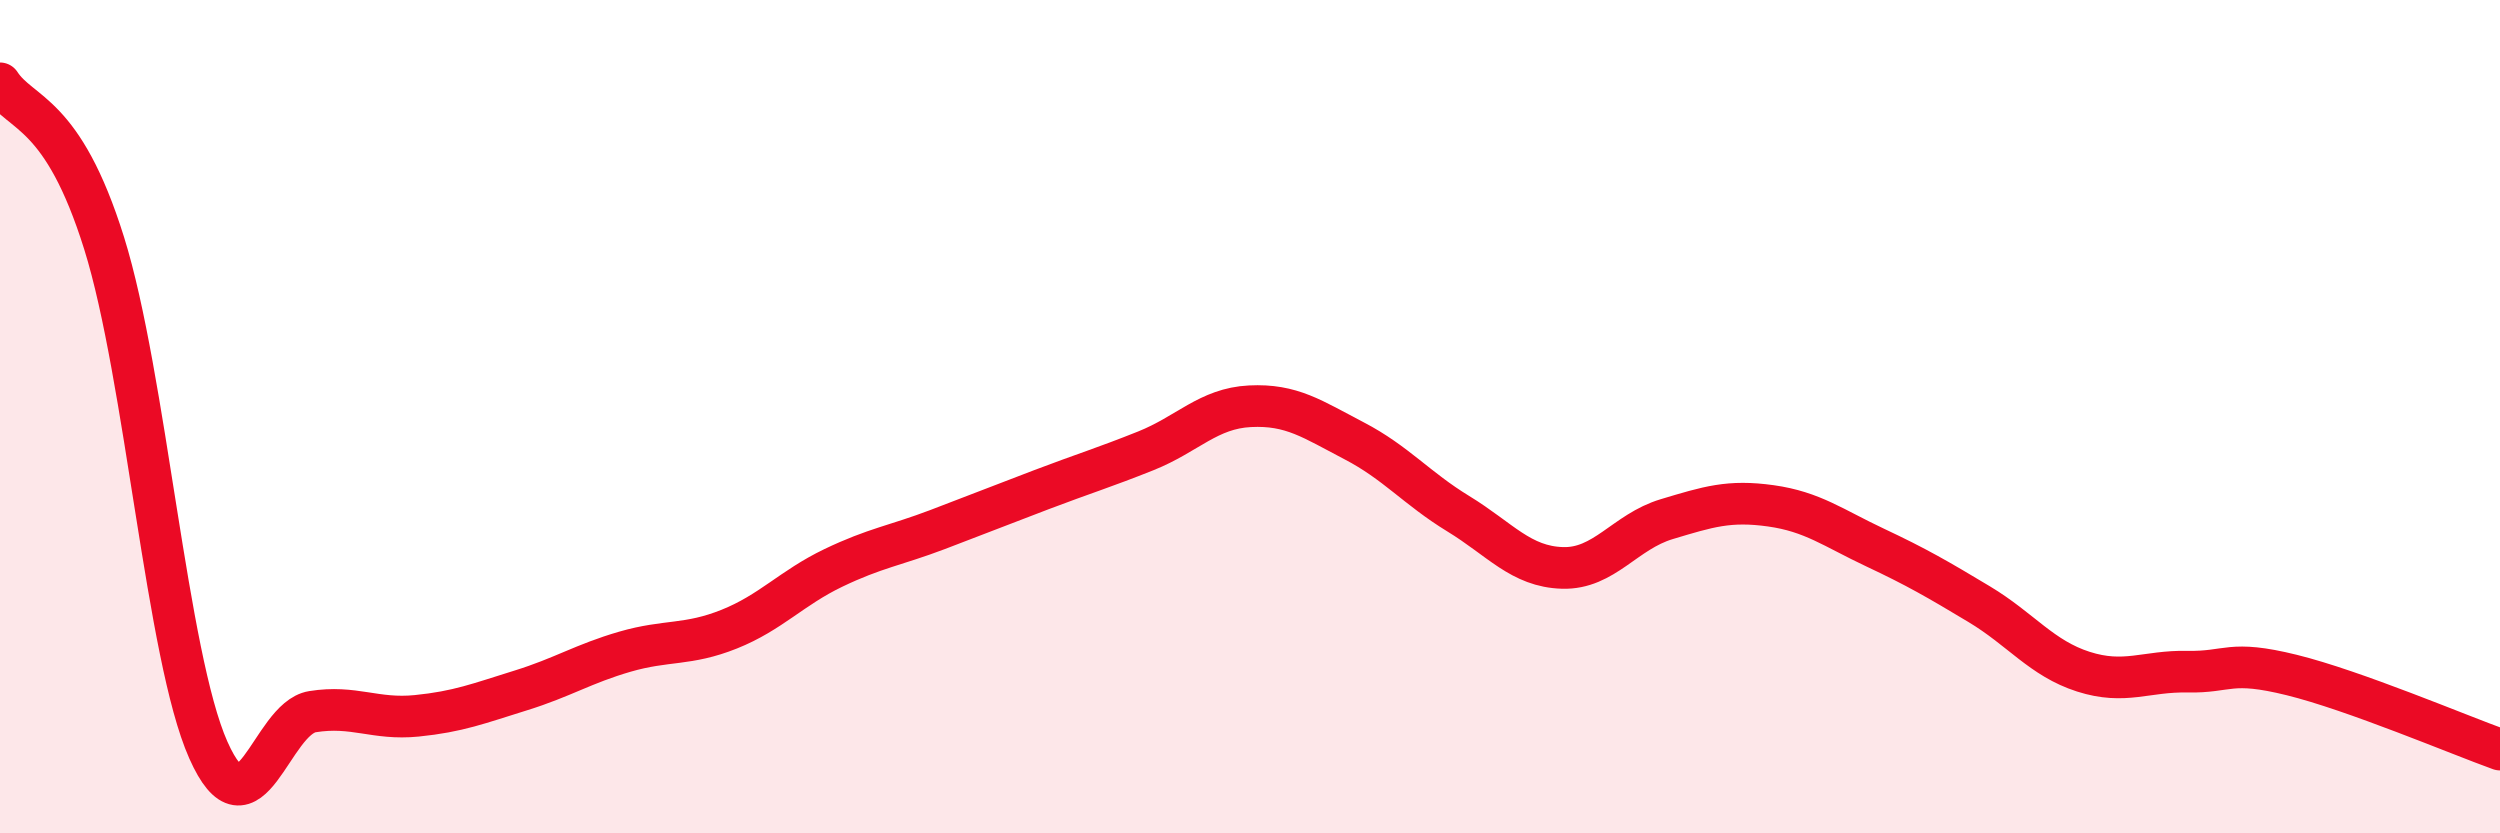
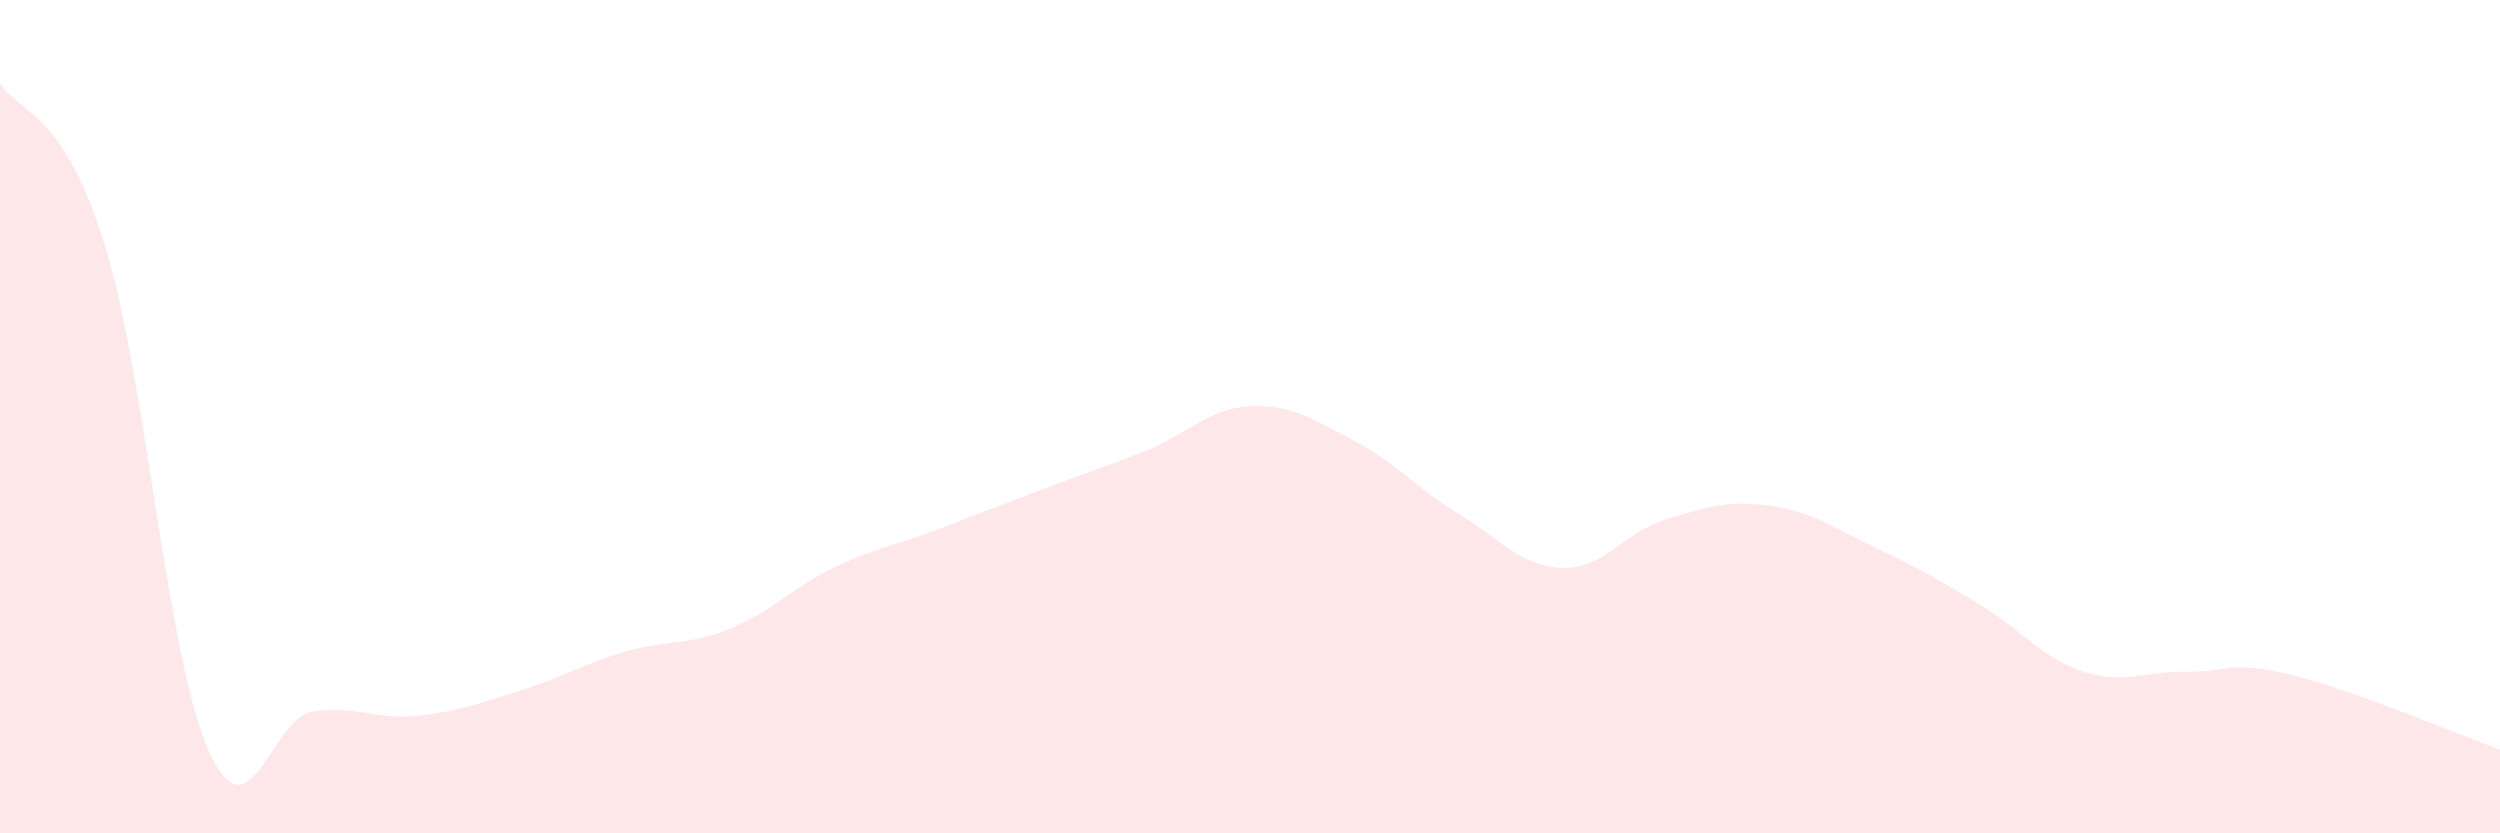
<svg xmlns="http://www.w3.org/2000/svg" width="60" height="20" viewBox="0 0 60 20">
-   <path d="M 0,2 C 0.5,2.77 1.5,2.64 2.5,5.84 C 3.5,9.04 4,15.75 5,18 C 6,20.25 6.5,17.24 7.5,17.08 C 8.5,16.92 9,17.28 10,17.18 C 11,17.08 11.5,16.88 12.5,16.57 C 13.5,16.26 14,15.93 15,15.64 C 16,15.35 16.5,15.5 17.5,15.1 C 18.5,14.7 19,14.11 20,13.63 C 21,13.15 21.5,13.09 22.5,12.71 C 23.5,12.33 24,12.13 25,11.75 C 26,11.37 26.5,11.22 27.5,10.82 C 28.5,10.42 29,9.8 30,9.75 C 31,9.7 31.5,10.06 32.5,10.58 C 33.5,11.1 34,11.72 35,12.33 C 36,12.94 36.5,13.6 37.5,13.63 C 38.5,13.66 39,12.76 40,12.46 C 41,12.16 41.5,12 42.5,12.14 C 43.5,12.28 44,12.67 45,13.14 C 46,13.61 46.5,13.9 47.5,14.5 C 48.5,15.1 49,15.8 50,16.12 C 51,16.44 51.5,16.1 52.5,16.12 C 53.5,16.14 53.5,15.83 55,16.2 C 56.5,16.57 59,17.63 60,17.99L60 20L0 20Z" fill="#EB0A25" opacity="0.1" stroke-linecap="round" stroke-linejoin="round" />
-   <path d="M 0,2 C 0.5,2.77 1.5,2.64 2.5,5.84 C 3.5,9.04 4,15.75 5,18 C 6,20.25 6.5,17.24 7.5,17.08 C 8.5,16.92 9,17.28 10,17.18 C 11,17.08 11.5,16.88 12.5,16.57 C 13.5,16.26 14,15.93 15,15.64 C 16,15.35 16.5,15.5 17.5,15.1 C 18.5,14.7 19,14.11 20,13.63 C 21,13.15 21.5,13.09 22.5,12.71 C 23.5,12.33 24,12.13 25,11.75 C 26,11.37 26.5,11.22 27.5,10.82 C 28.5,10.42 29,9.8 30,9.75 C 31,9.7 31.5,10.06 32.5,10.58 C 33.5,11.1 34,11.72 35,12.33 C 36,12.94 36.5,13.6 37.5,13.63 C 38.5,13.66 39,12.76 40,12.46 C 41,12.16 41.5,12 42.5,12.14 C 43.5,12.28 44,12.67 45,13.14 C 46,13.61 46.5,13.9 47.5,14.5 C 48.5,15.1 49,15.8 50,16.12 C 51,16.44 51.5,16.1 52.5,16.12 C 53.5,16.14 53.5,15.83 55,16.2 C 56.5,16.57 59,17.63 60,17.99" stroke="#EB0A25" stroke-width="1" fill="none" stroke-linecap="round" stroke-linejoin="round" />
+   <path d="M 0,2 C 0.5,2.77 1.5,2.64 2.5,5.84 C 3.5,9.04 4,15.75 5,18 C 6,20.25 6.5,17.24 7.5,17.08 C 8.5,16.92 9,17.28 10,17.18 C 11,17.08 11.5,16.88 12.5,16.57 C 13.5,16.26 14,15.93 15,15.64 C 16,15.35 16.5,15.5 17.5,15.1 C 18.5,14.7 19,14.11 20,13.63 C 21,13.15 21.5,13.09 22.5,12.71 C 23.5,12.33 24,12.13 25,11.75 C 26,11.37 26.5,11.22 27.5,10.82 C 28.5,10.42 29,9.8 30,9.75 C 31,9.7 31.5,10.06 32.5,10.58 C 33.5,11.1 34,11.72 35,12.33 C 36,12.94 36.5,13.6 37.5,13.63 C 38.5,13.66 39,12.76 40,12.46 C 41,12.16 41.5,12 42.5,12.14 C 43.5,12.28 44,12.67 45,13.14 C 46,13.61 46.5,13.9 47.5,14.5 C 48.5,15.1 49,15.8 50,16.12 C 51,16.44 51.5,16.1 52.5,16.12 C 53.5,16.14 53.5,15.83 55,16.2 C 56.5,16.57 59,17.63 60,17.99L60 20L0 20" fill="#EB0A25" opacity="0.1" stroke-linecap="round" stroke-linejoin="round" />
</svg>